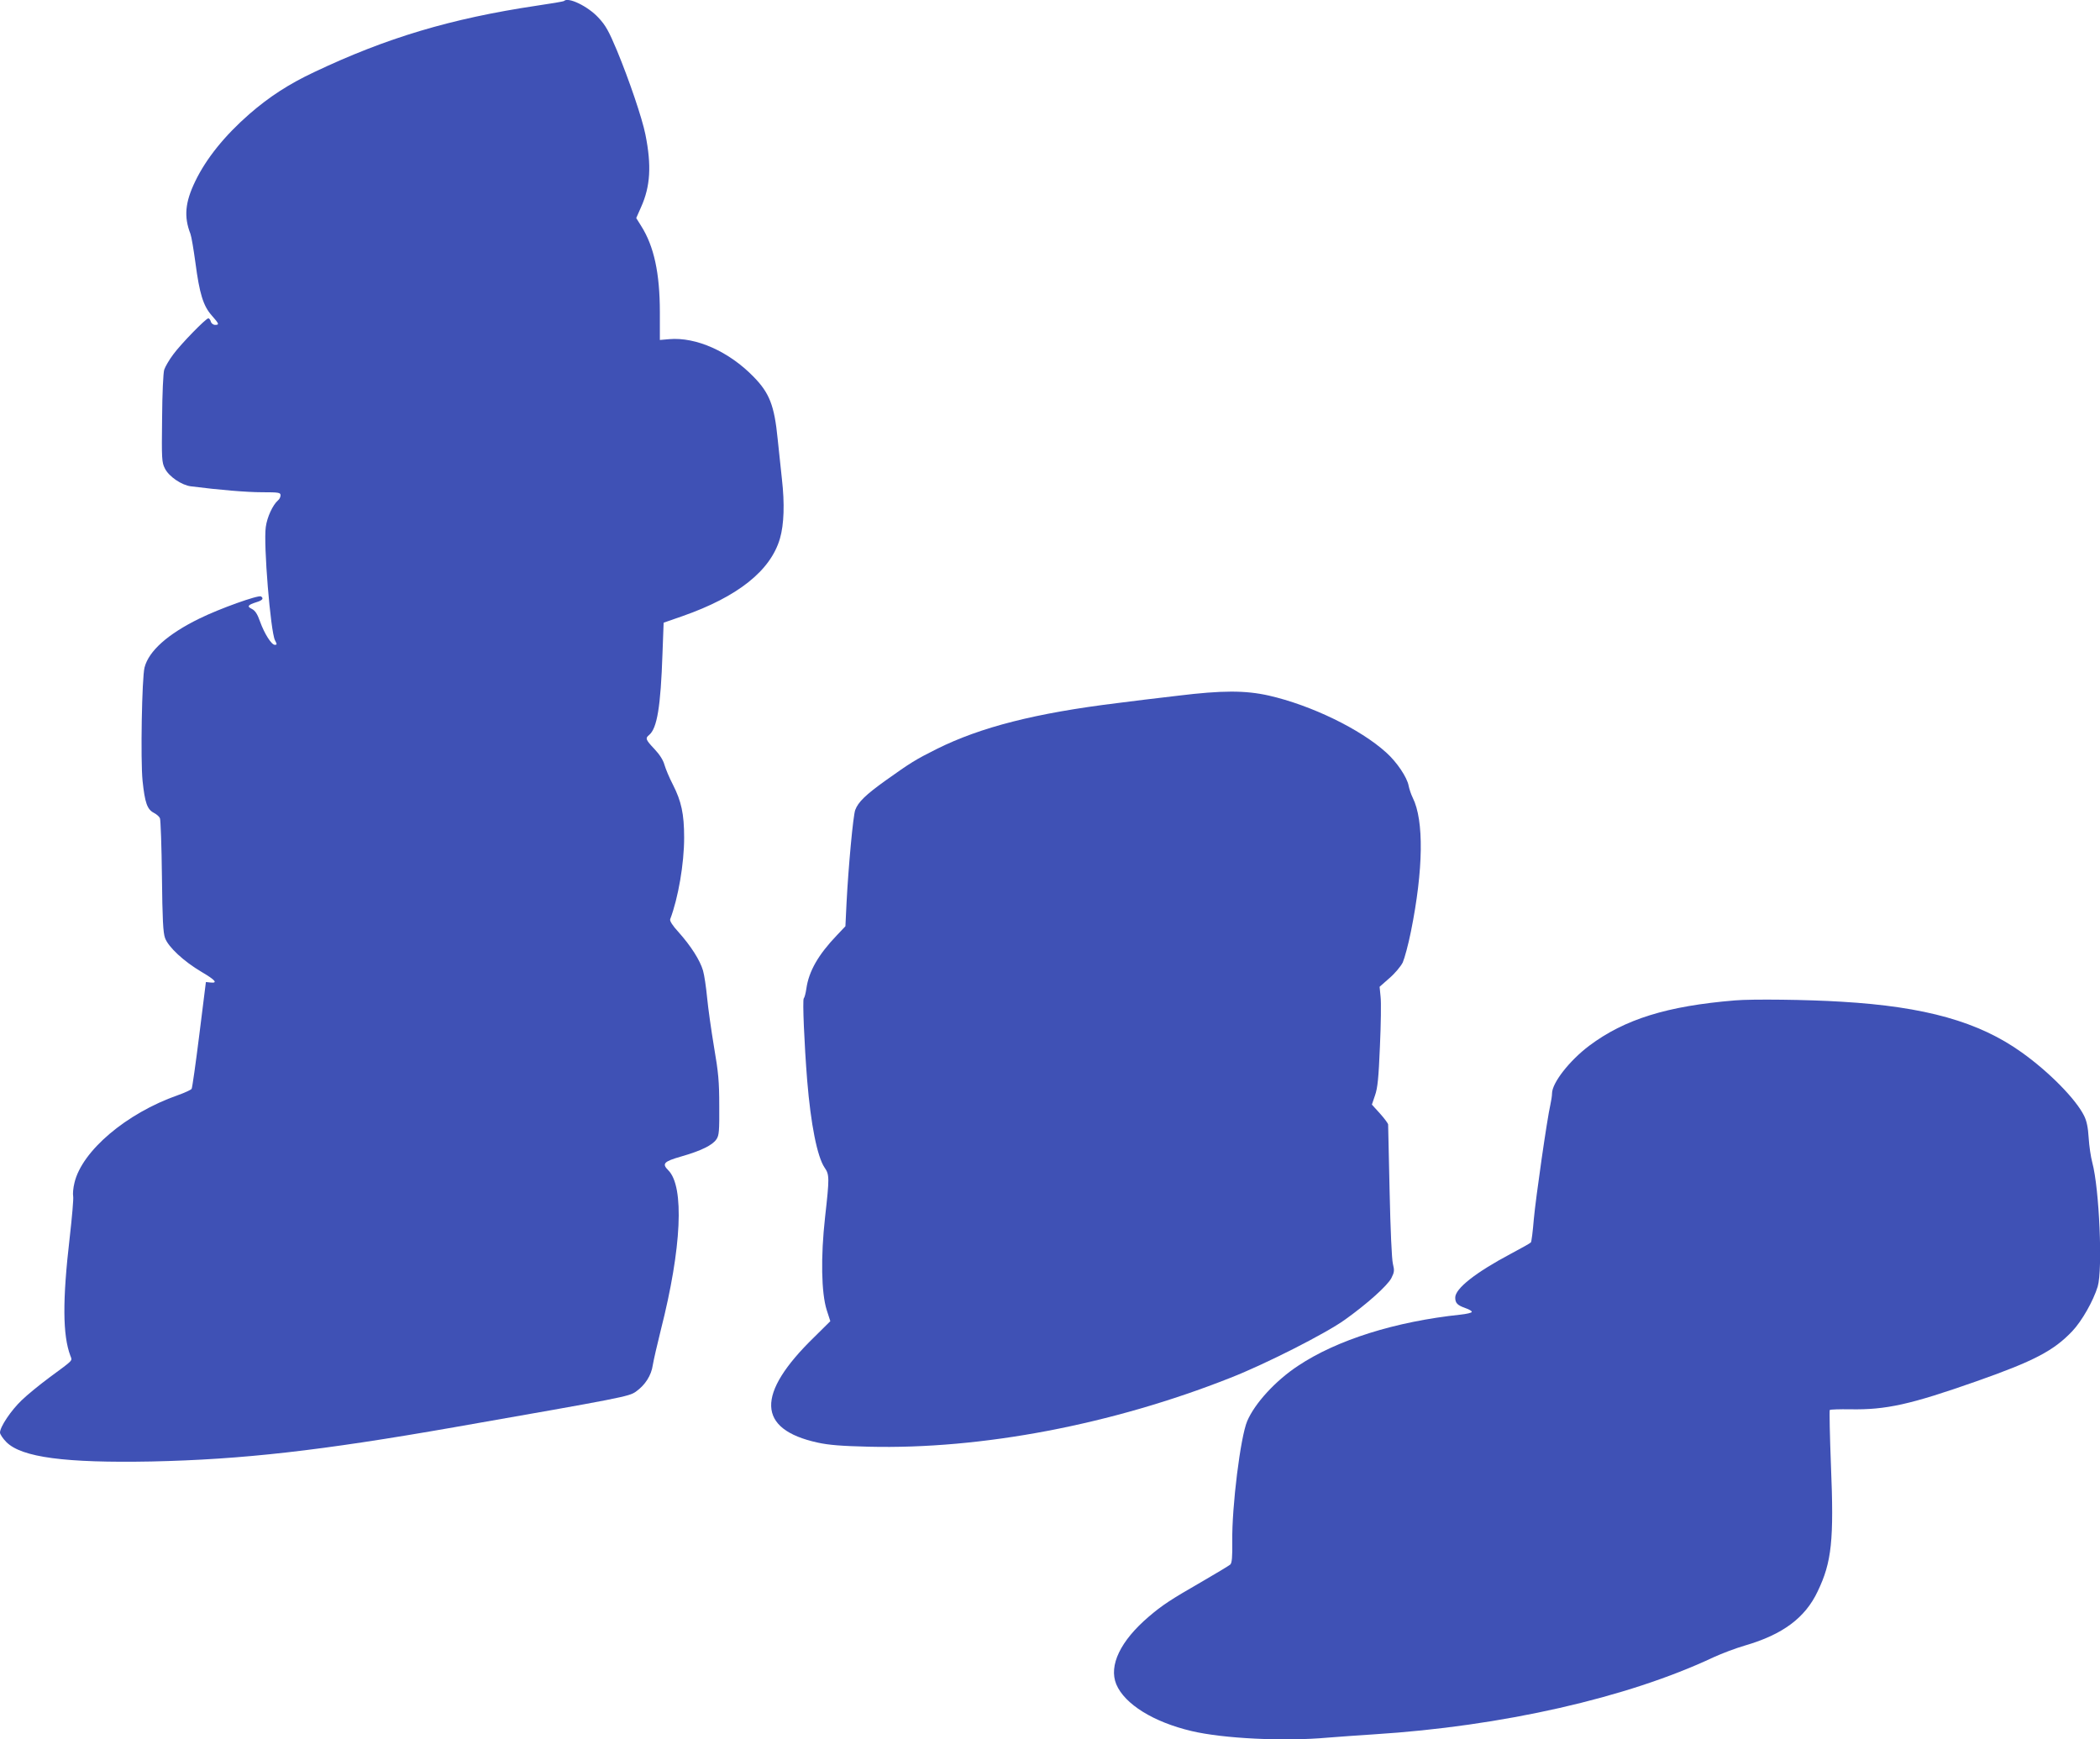
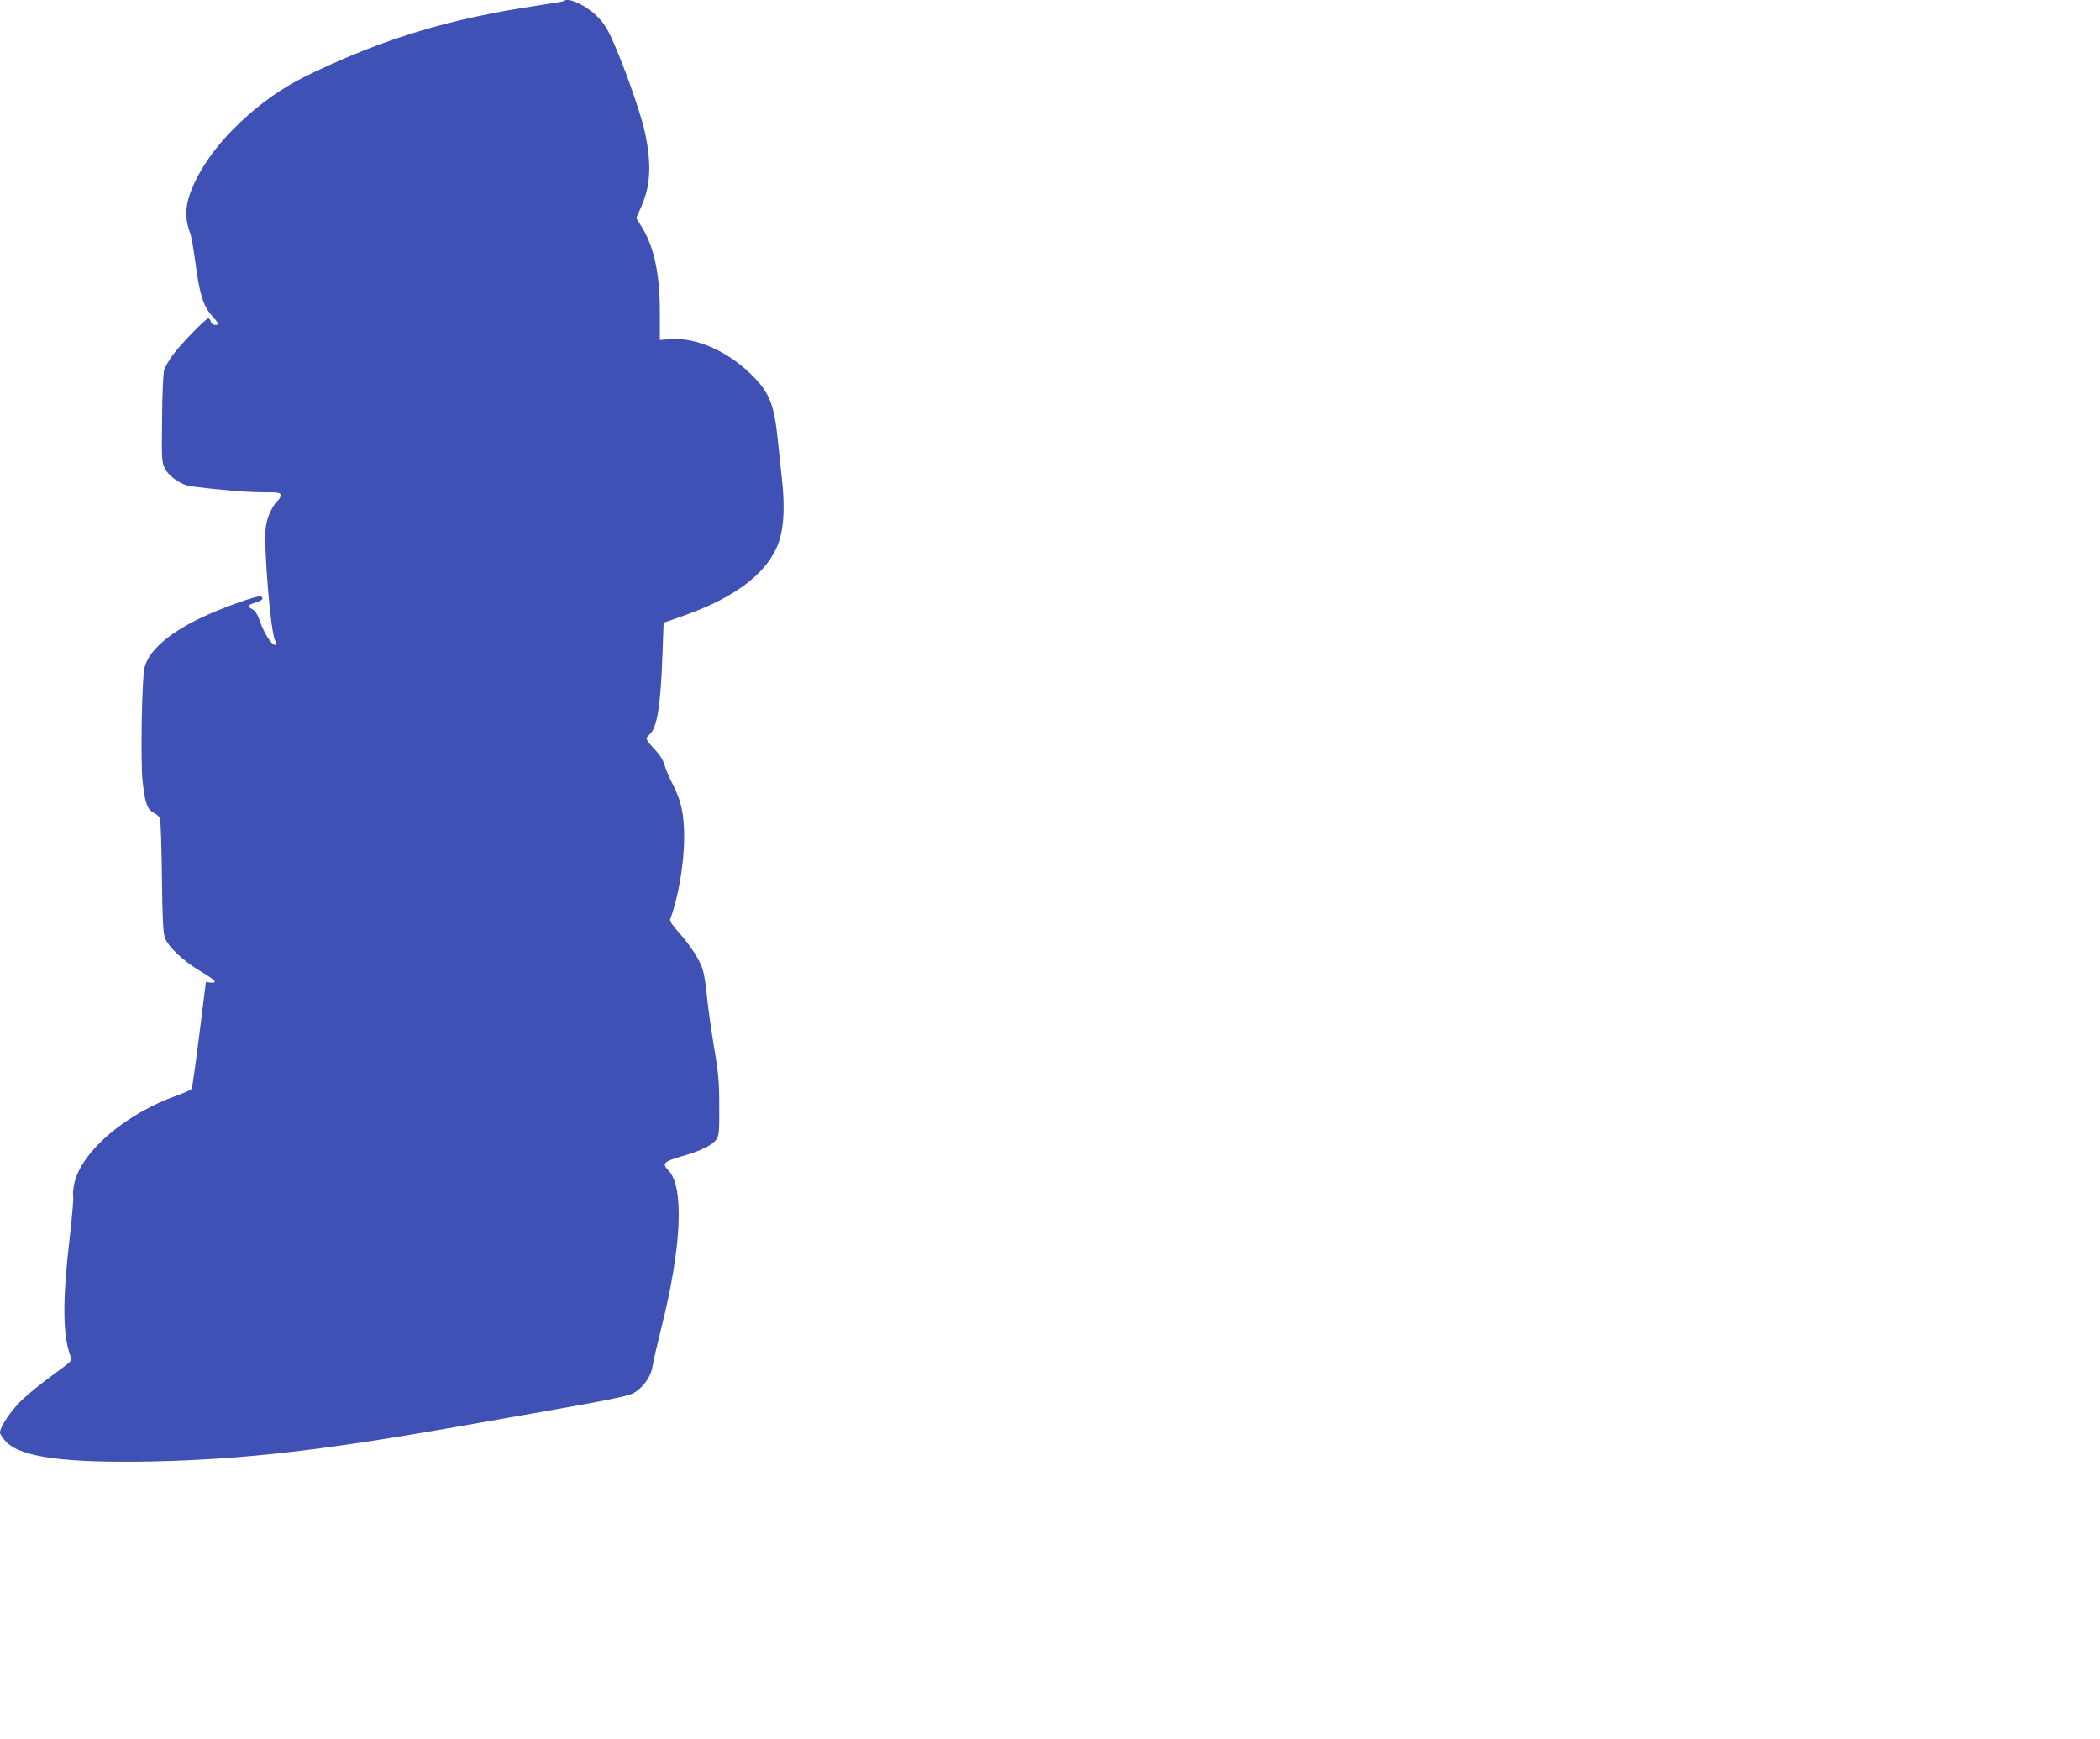
<svg xmlns="http://www.w3.org/2000/svg" version="1.0" width="1280pt" height="1060pt" viewBox="0 0 1280 1060" preserveAspectRatio="xMidYMid meet">
  <g transform="translate(0,1060) scale(0.1,-0.1)" fill="#3f51b5" stroke="none">
    <path d="M3438 10594 c-3 -3 -79 -16 -169 -29 -521 -78 -915 -196 -1355 -405 -155 -73 -273 -150 -394 -255 -151 -132 -263 -271 -330 -410 -62 -128 -70 -216 -29 -321 6 -16 19 -94 30 -174 25 -191 48 -264 99 -322 46 -52 48 -58 21 -58 -11 0 -23 9 -26 20 -3 11 -10 20 -15 20 -15 0 -168 -157 -214 -220 -25 -33 -49 -75 -55 -93 -6 -18 -12 -143 -13 -297 -3 -248 -2 -268 17 -305 24 -49 102 -102 159 -109 174 -22 340 -36 434 -36 103 0 112 -2 112 -19 0 -10 -7 -24 -16 -31 -31 -27 -66 -101 -74 -162 -15 -102 29 -637 56 -690 13 -25 13 -28 -1 -28 -20 0 -63 67 -90 142 -16 46 -30 67 -50 77 -31 15 -25 24 28 41 37 11 46 23 28 35 -17 10 -252 -74 -376 -135 -192 -94 -308 -197 -334 -298 -16 -62 -25 -563 -12 -691 14 -133 28 -174 69 -195 16 -8 33 -23 37 -33 4 -10 10 -169 12 -353 3 -265 7 -344 19 -377 20 -55 115 -143 222 -206 85 -50 102 -70 55 -65 l-28 3 -40 -320 c-22 -176 -43 -325 -47 -331 -4 -6 -42 -24 -85 -39 -313 -110 -583 -339 -629 -533 -8 -31 -11 -69 -8 -83 3 -14 -7 -127 -21 -250 -45 -386 -43 -597 4 -722 12 -32 23 -21 -129 -133 -58 -43 -134 -105 -168 -138 -65 -62 -132 -162 -132 -197 0 -10 18 -37 39 -58 93 -93 358 -128 886 -118 553 12 1029 66 1840 208 1034 181 1068 188 1110 217 57 40 95 99 104 163 5 30 27 126 49 214 127 499 144 873 46 972 -41 41 -29 54 79 85 119 34 191 69 214 105 16 23 18 51 17 203 0 148 -5 203 -32 360 -17 102 -36 237 -42 300 -6 63 -17 138 -25 165 -18 62 -73 149 -149 234 -37 40 -55 69 -51 79 49 129 85 338 85 497 0 145 -17 222 -69 324 -22 42 -44 96 -51 120 -8 29 -29 62 -61 96 -54 57 -57 66 -32 86 48 41 70 170 81 496 l7 188 115 40 c337 118 537 277 594 473 25 86 29 213 12 362 -8 74 -20 185 -26 245 -20 204 -50 280 -147 379 -150 154 -350 243 -514 229 l-57 -5 0 168 c0 240 -36 404 -114 527 l-30 48 30 68 c56 125 64 252 26 441 -20 100 -99 332 -173 511 -51 122 -70 155 -114 202 -64 69 -184 127 -209 101z" />
-     <path d="M7180 6360 c-129 -15 -296 -35 -370 -45 -497 -61 -832 -146 -1101 -280 -128 -64 -160 -84 -310 -191 -123 -88 -168 -132 -186 -180 -13 -33 -42 -350 -53 -564 l-7 -145 -52 -55 c-113 -118 -171 -219 -186 -325 -4 -28 -11 -55 -16 -60 -8 -11 3 -273 21 -500 22 -267 61 -464 106 -531 30 -43 30 -62 3 -302 -27 -243 -23 -461 10 -566 l22 -68 -98 -97 c-357 -347 -350 -562 21 -643 68 -15 146 -21 311 -25 687 -17 1482 134 2205 420 214 84 583 271 699 355 137 98 258 207 282 253 18 36 19 46 9 87 -7 28 -15 210 -20 442 -5 217 -9 401 -9 407 -1 7 -23 37 -50 67 l-49 54 19 56 c16 45 22 107 30 299 6 133 8 269 4 302 l-6 61 59 52 c34 29 69 71 82 96 11 25 34 109 50 189 76 377 80 677 11 815 -10 20 -21 53 -25 73 -9 51 -72 145 -137 203 -158 143 -457 288 -716 347 -143 32 -283 32 -553 -1z" />
-     <path d="M10575 4503 c-414 -34 -673 -115 -888 -276 -121 -91 -227 -227 -227 -291 0 -14 -5 -45 -10 -68 -20 -86 -89 -567 -101 -698 -6 -74 -14 -138 -18 -142 -4 -5 -58 -35 -120 -68 -217 -115 -341 -213 -341 -268 0 -34 13 -47 64 -65 21 -7 37 -17 37 -22 0 -6 -31 -13 -68 -17 -398 -42 -754 -154 -991 -312 -138 -91 -264 -229 -310 -337 -41 -96 -94 -521 -91 -732 1 -97 -2 -132 -12 -142 -8 -7 -86 -54 -174 -105 -193 -111 -241 -143 -322 -212 -174 -148 -246 -299 -199 -413 51 -121 226 -230 459 -285 194 -46 565 -64 831 -40 61 5 188 14 281 20 778 49 1544 222 2070 470 50 23 135 55 190 71 231 67 368 169 444 330 86 179 100 311 81 770 -7 181 -10 332 -7 336 4 3 60 5 124 4 219 -4 367 29 768 170 353 124 473 187 586 306 58 61 128 184 155 272 31 104 10 597 -33 756 -9 33 -19 101 -22 150 -4 64 -12 103 -28 135 -50 101 -213 267 -380 386 -261 187 -589 279 -1098 309 -207 13 -546 17 -650 8z" />
  </g>
</svg>